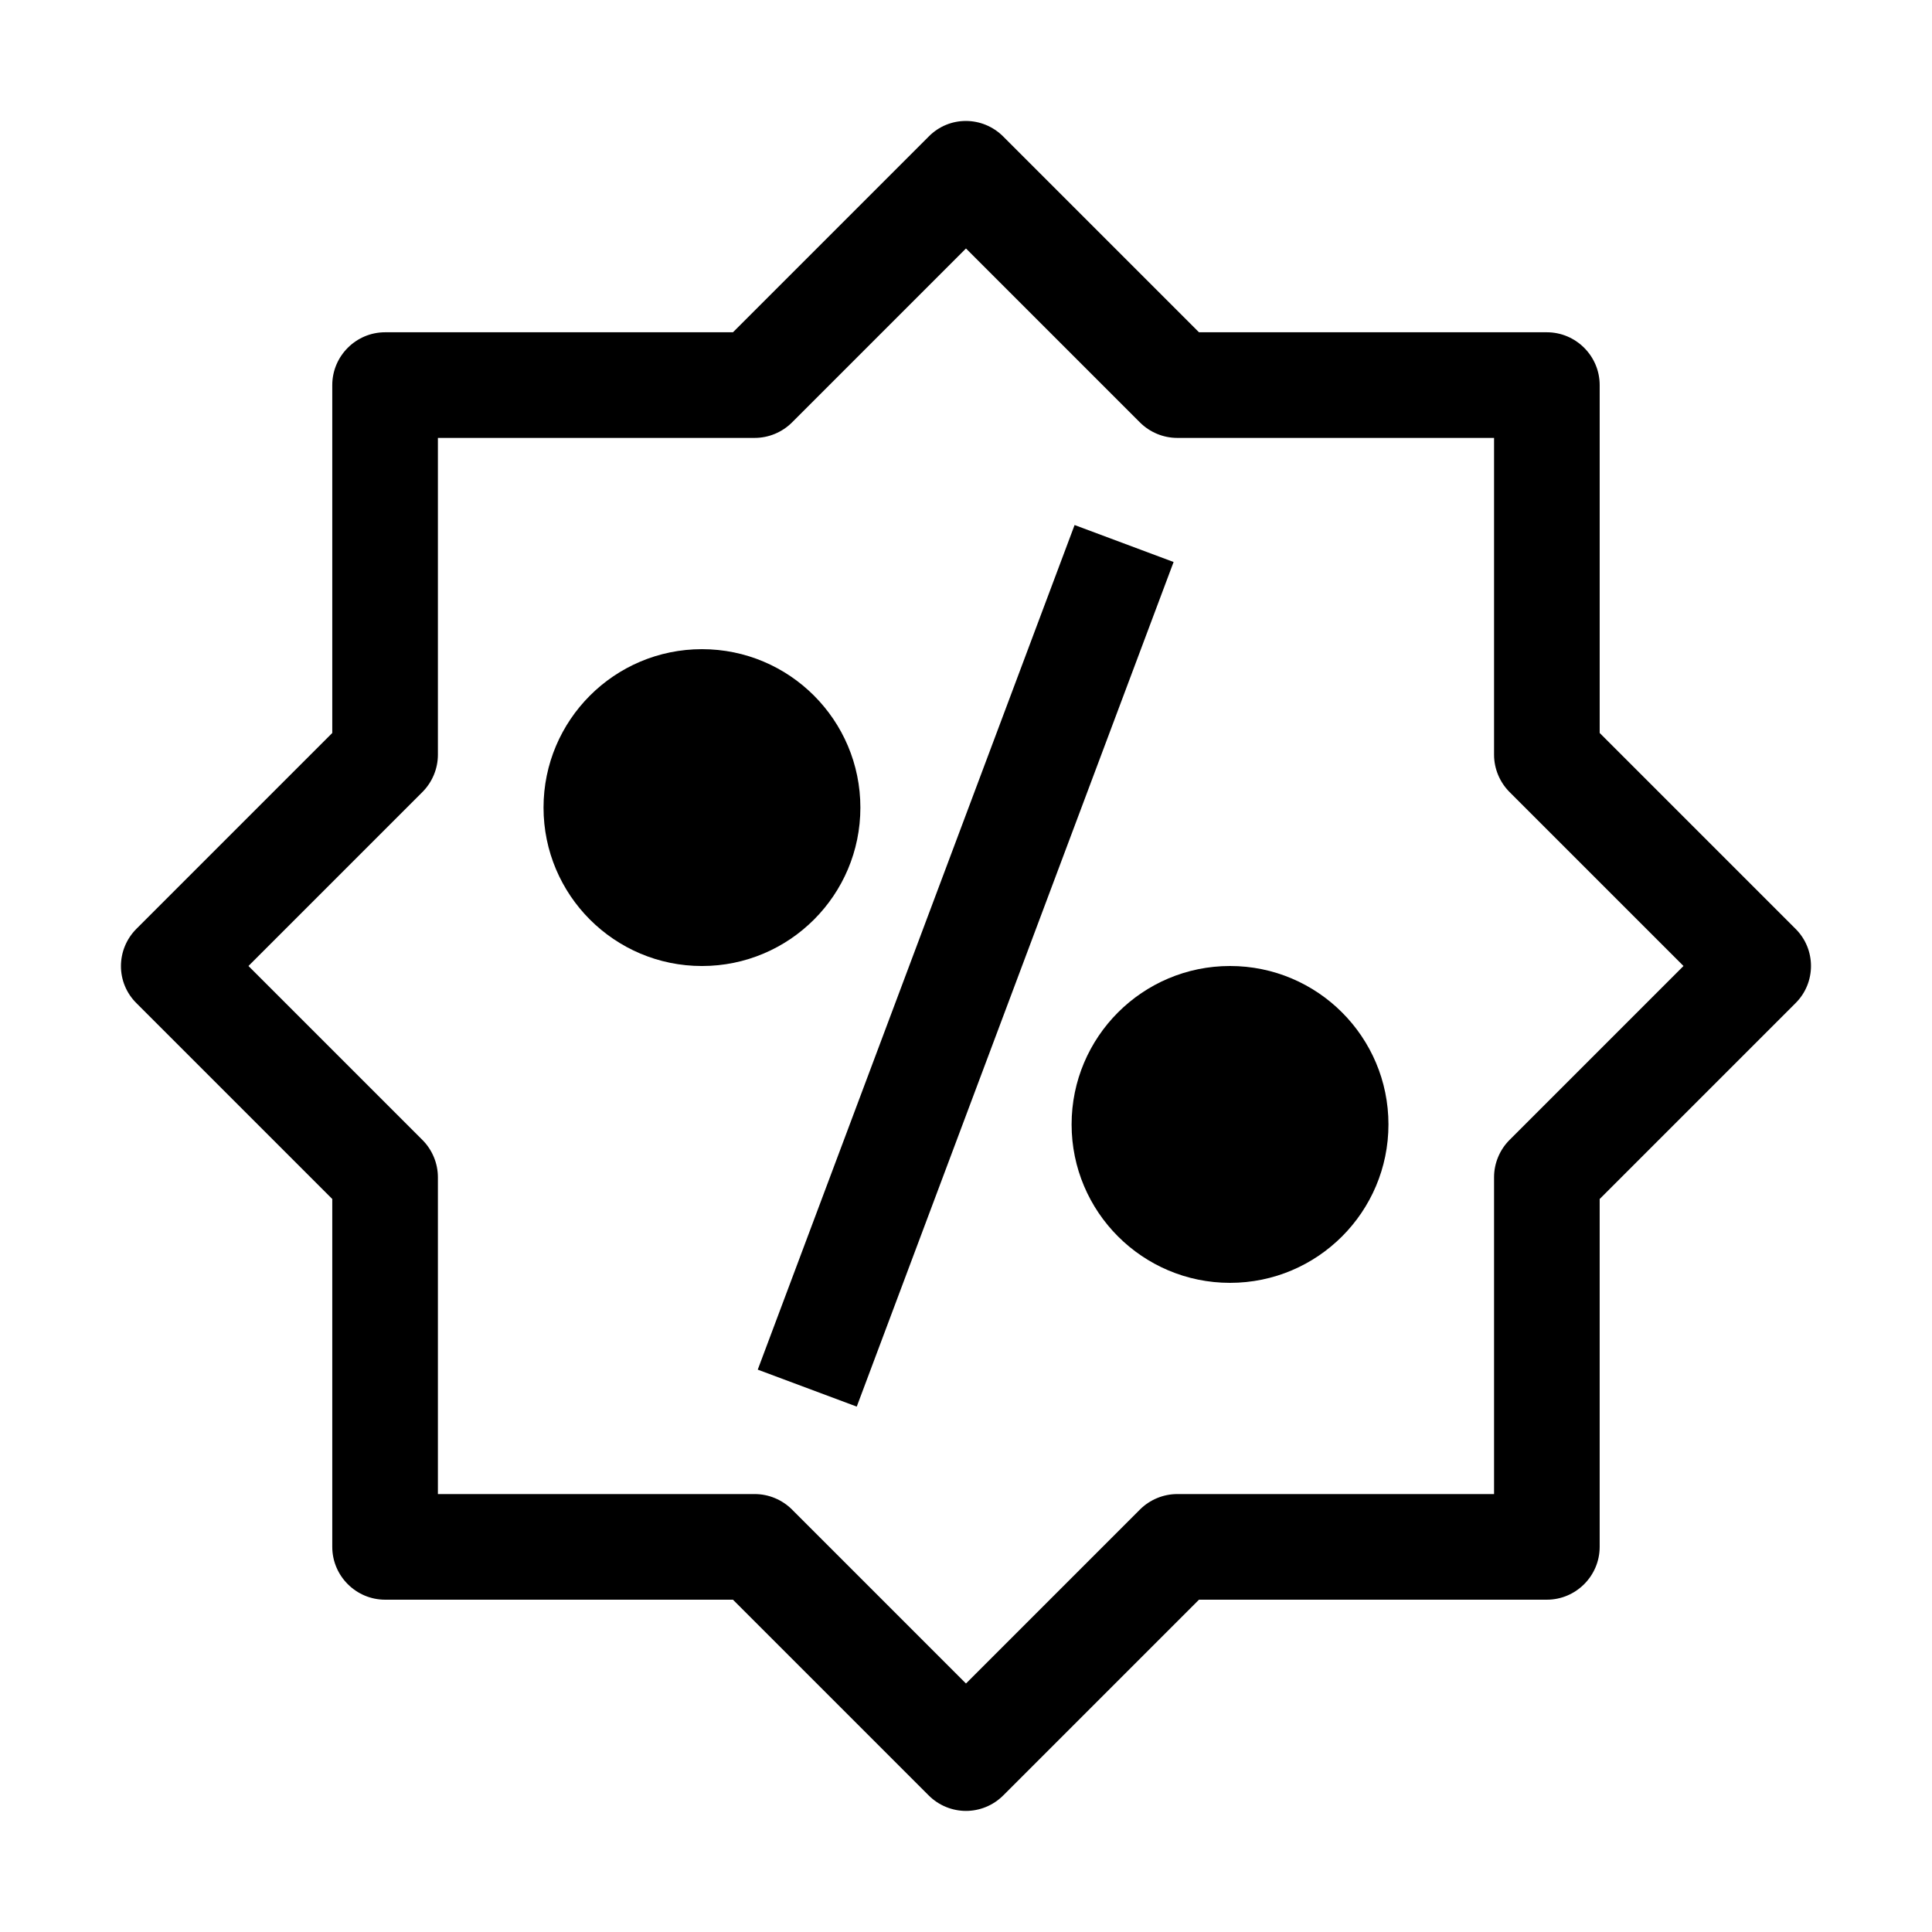
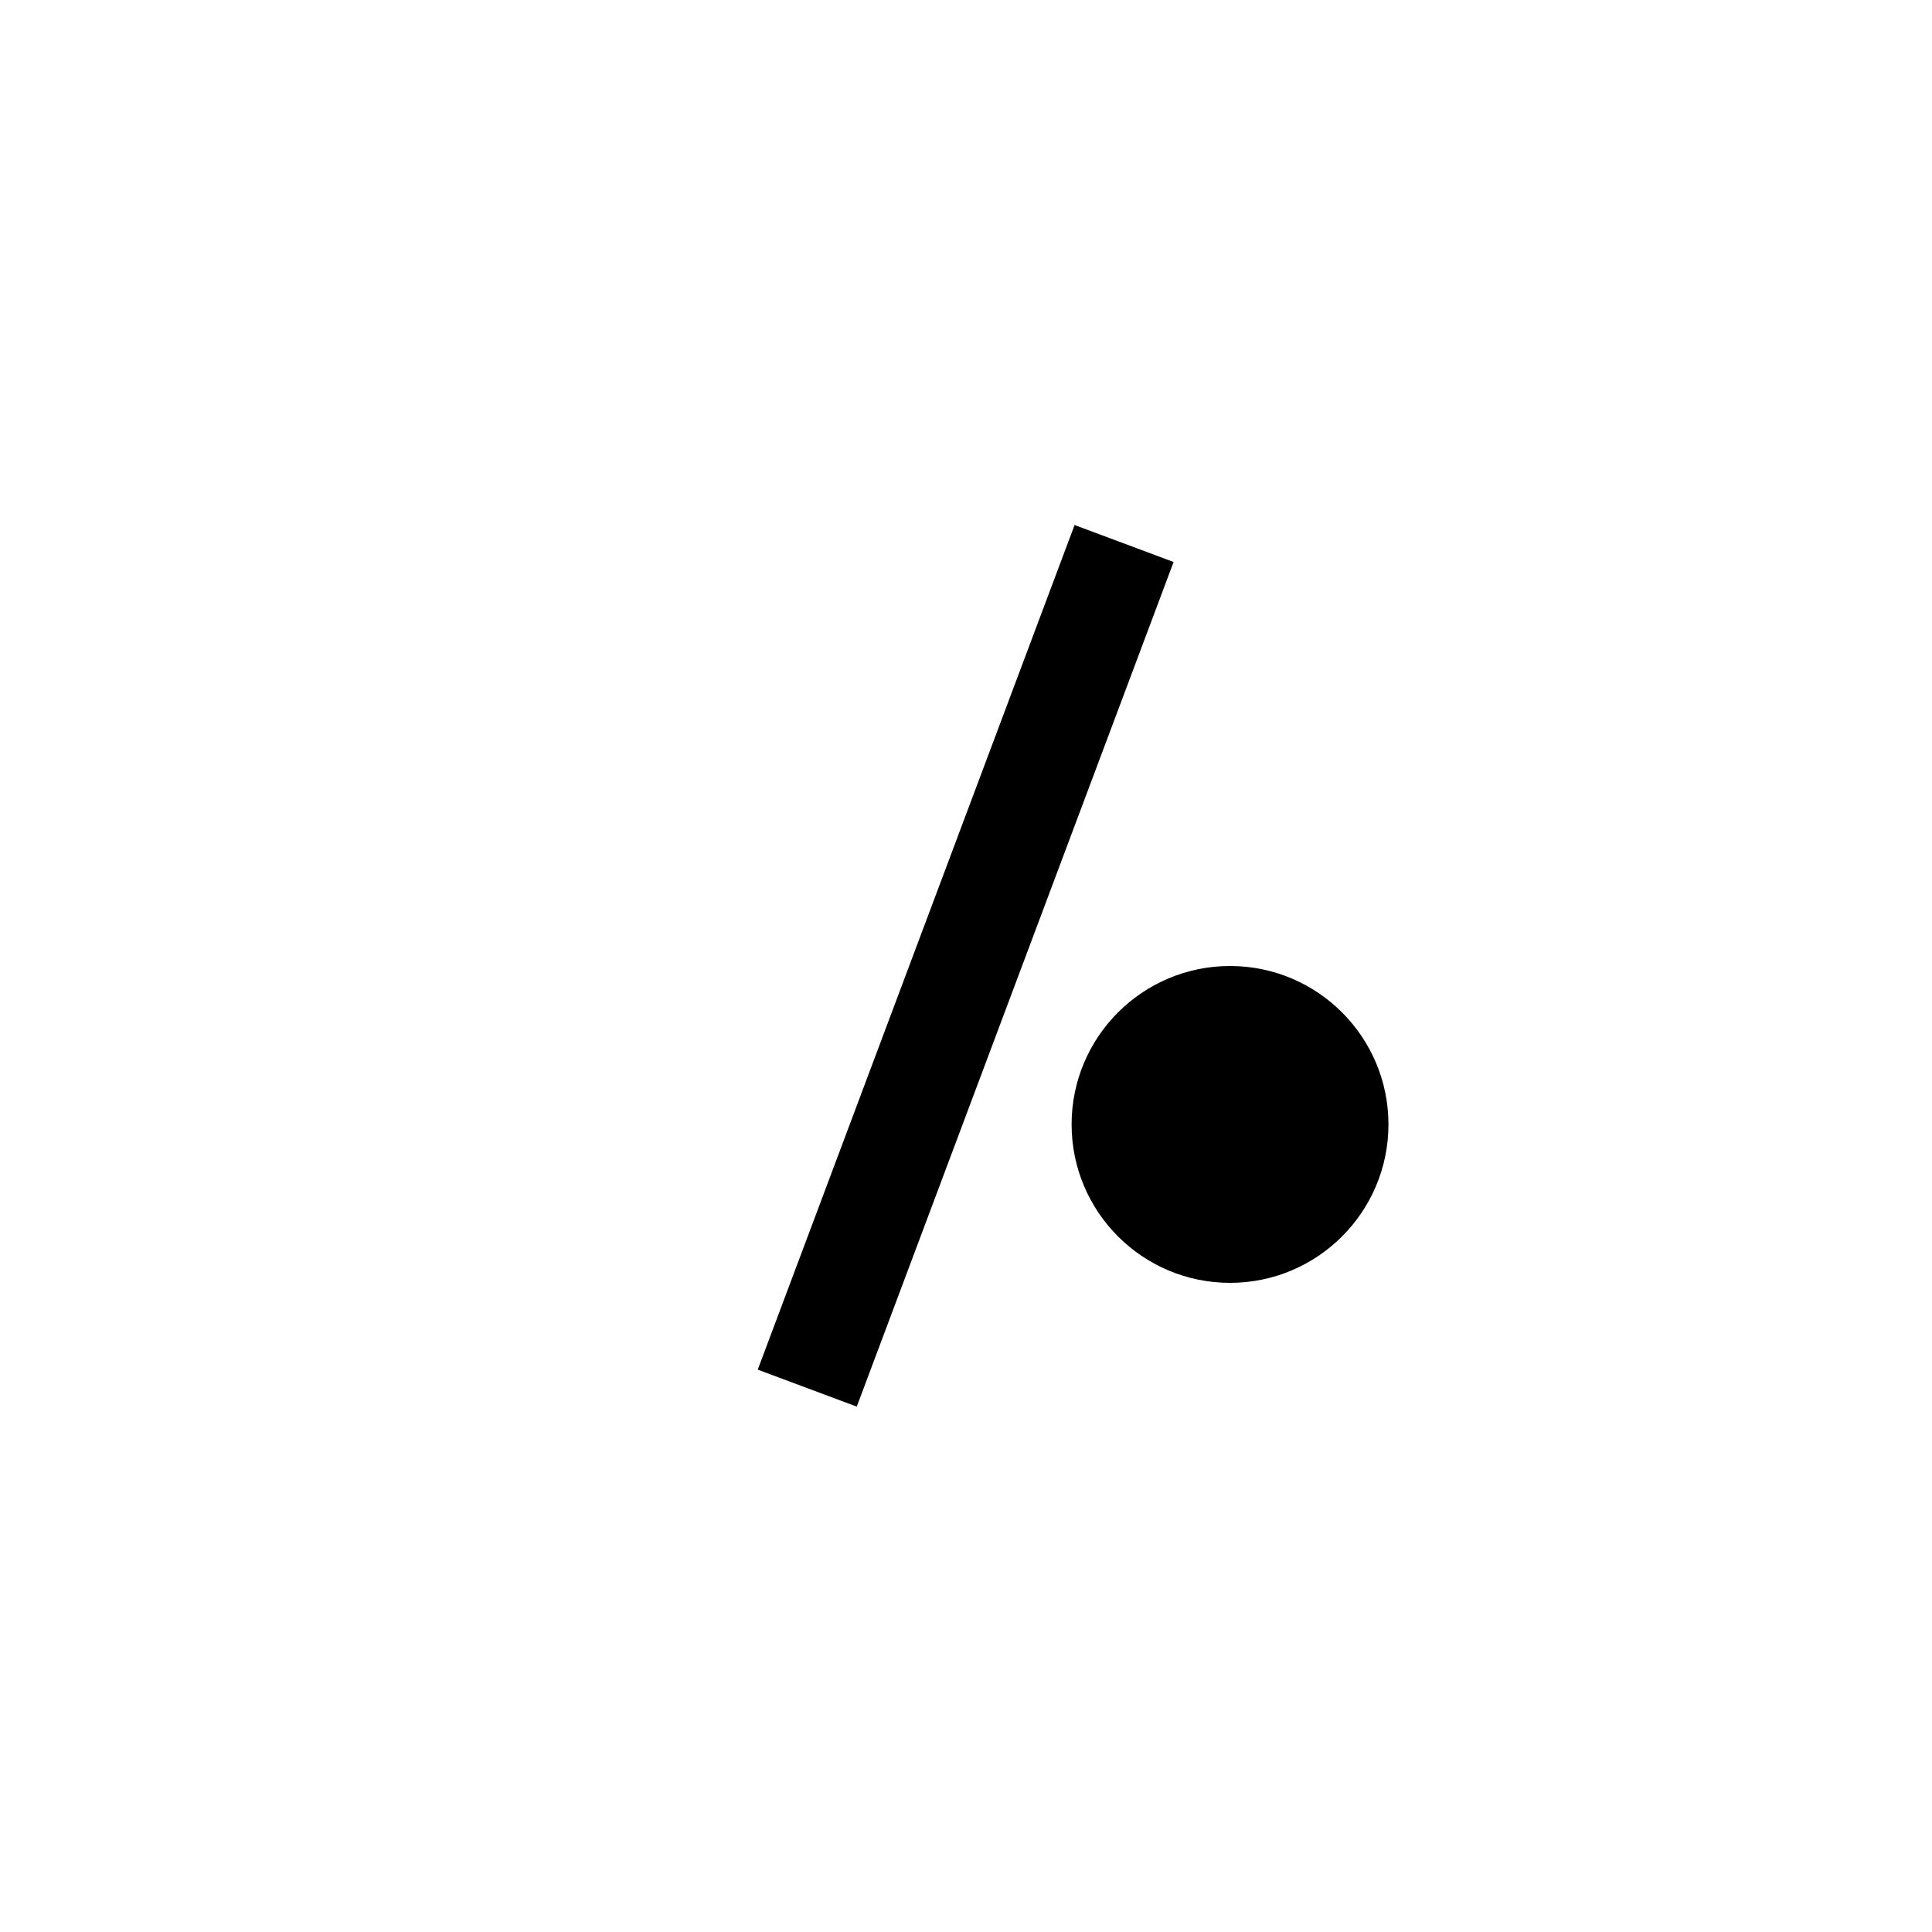
<svg xmlns="http://www.w3.org/2000/svg" fill="#000000" width="800px" height="800px" version="1.1" viewBox="144 144 512 512">
  <g>
    <path d="m344.81 506.97 83.969-223.83 26.238 9.797-83.969 223.83z" />
-     <path d="m372.01 358.02c0-23.18-18.805-41.984-41.984-41.984-23.18 0-41.984 18.805-41.984 41.984s18.805 41.984 41.984 41.984c23.18 0 41.984-18.805 41.984-41.984z" />
    <path d="m469.97 400c-23.18 0-41.984 18.805-41.984 41.984s18.805 41.984 41.984 41.984c23.18 0 41.984-18.805 41.984-41.984s-18.805-41.984-41.984-41.984z" />
-     <path d="m619.8 390.11-51.867-51.867v-92.191c0-7.695-6.297-13.996-13.996-13.996h-92.191l-51.867-51.867c-5.512-5.512-14.344-5.512-19.77 0l-51.867 51.867h-92.191c-7.695 0-13.996 6.297-13.996 13.996v92.191l-51.867 51.867c-5.512 5.512-5.512 14.344 0 19.77l51.867 51.867v92.191c0 7.695 6.297 13.996 13.996 13.996h92.191l51.867 51.867c2.711 2.711 6.297 4.109 9.883 4.109 3.586 0 7.172-1.398 9.883-4.109l51.867-51.867h92.191c7.695 0 13.996-6.297 13.996-13.996v-92.191l51.867-51.867c5.512-5.422 5.512-14.344 0-19.77zm-75.75 55.98c-2.625 2.625-4.109 6.211-4.109 9.883v83.969h-83.969c-3.672 0-7.262 1.488-9.883 4.109l-46.094 46.094-46.094-46.094c-2.625-2.625-6.211-4.109-9.883-4.109h-83.969v-83.969c0-3.672-1.488-7.262-4.109-9.883l-46.094-46.094 46.094-46.094c2.625-2.625 4.109-6.211 4.109-9.883v-83.969h83.969c3.672 0 7.262-1.488 9.883-4.109l46.094-46.094 46.094 46.094c2.625 2.625 6.211 4.109 9.883 4.109h83.969v83.969c0 3.672 1.488 7.262 4.109 9.883l46.094 46.094z" />
  </g>
</svg>